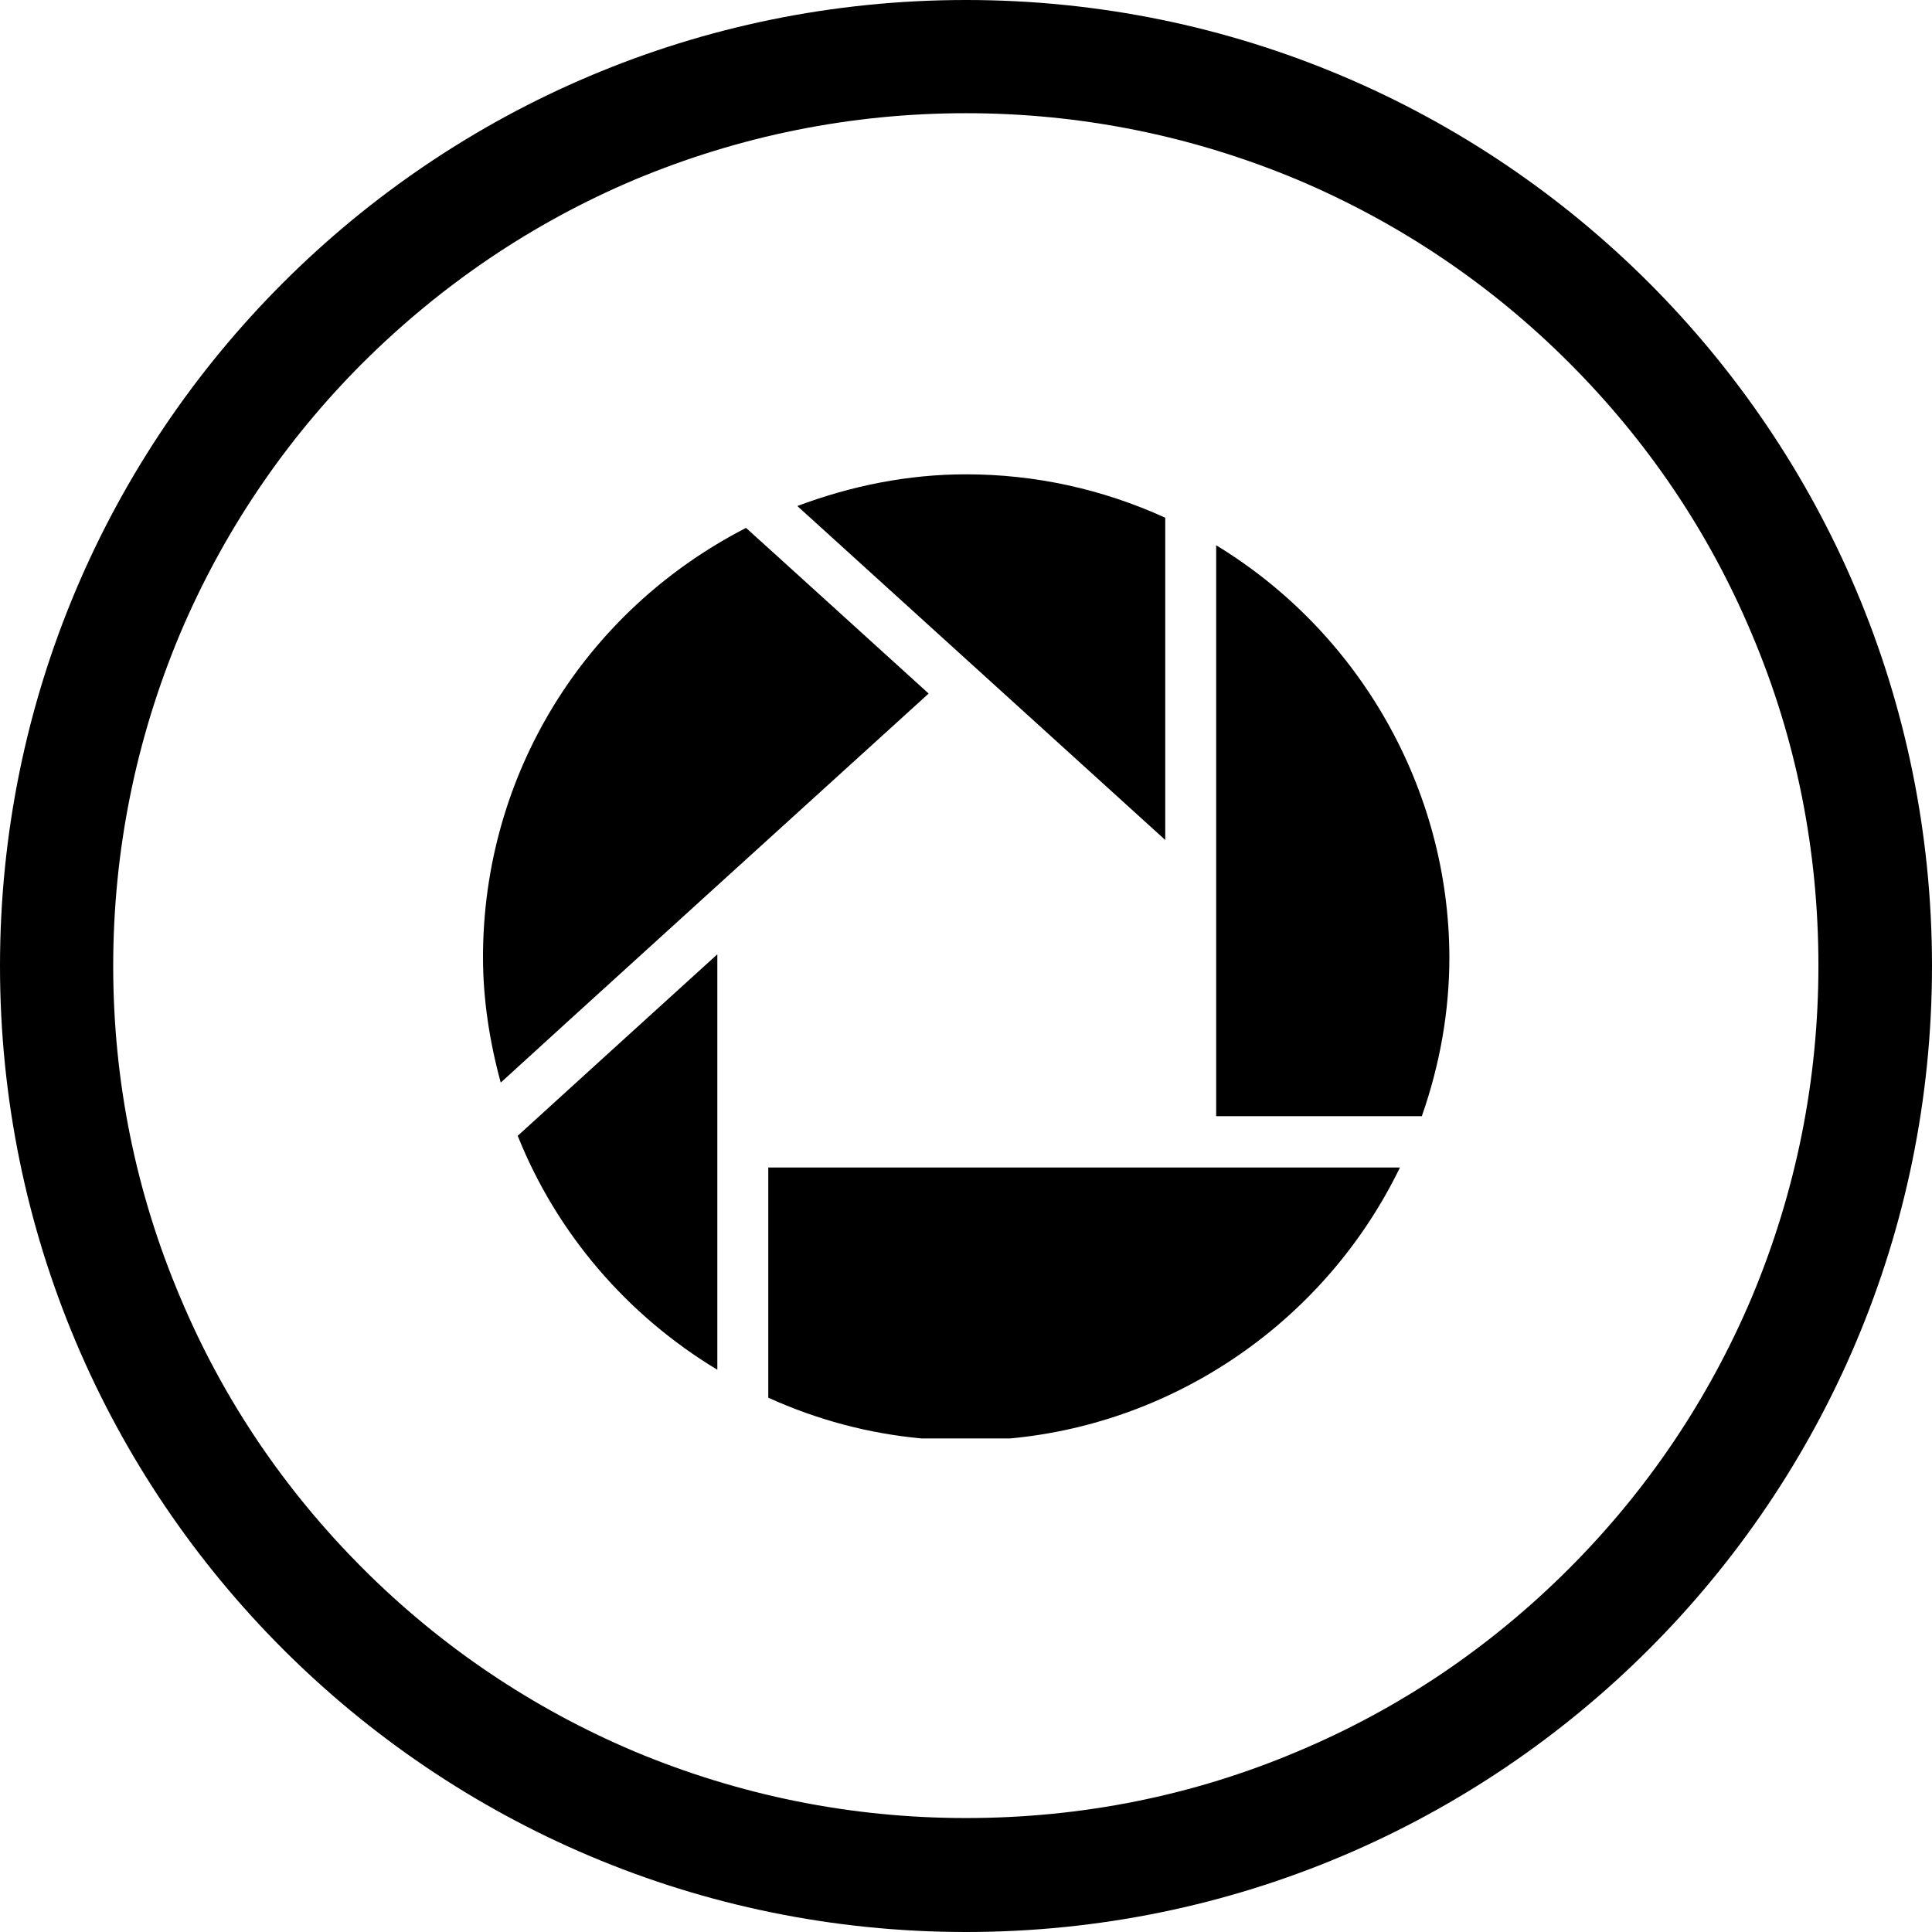
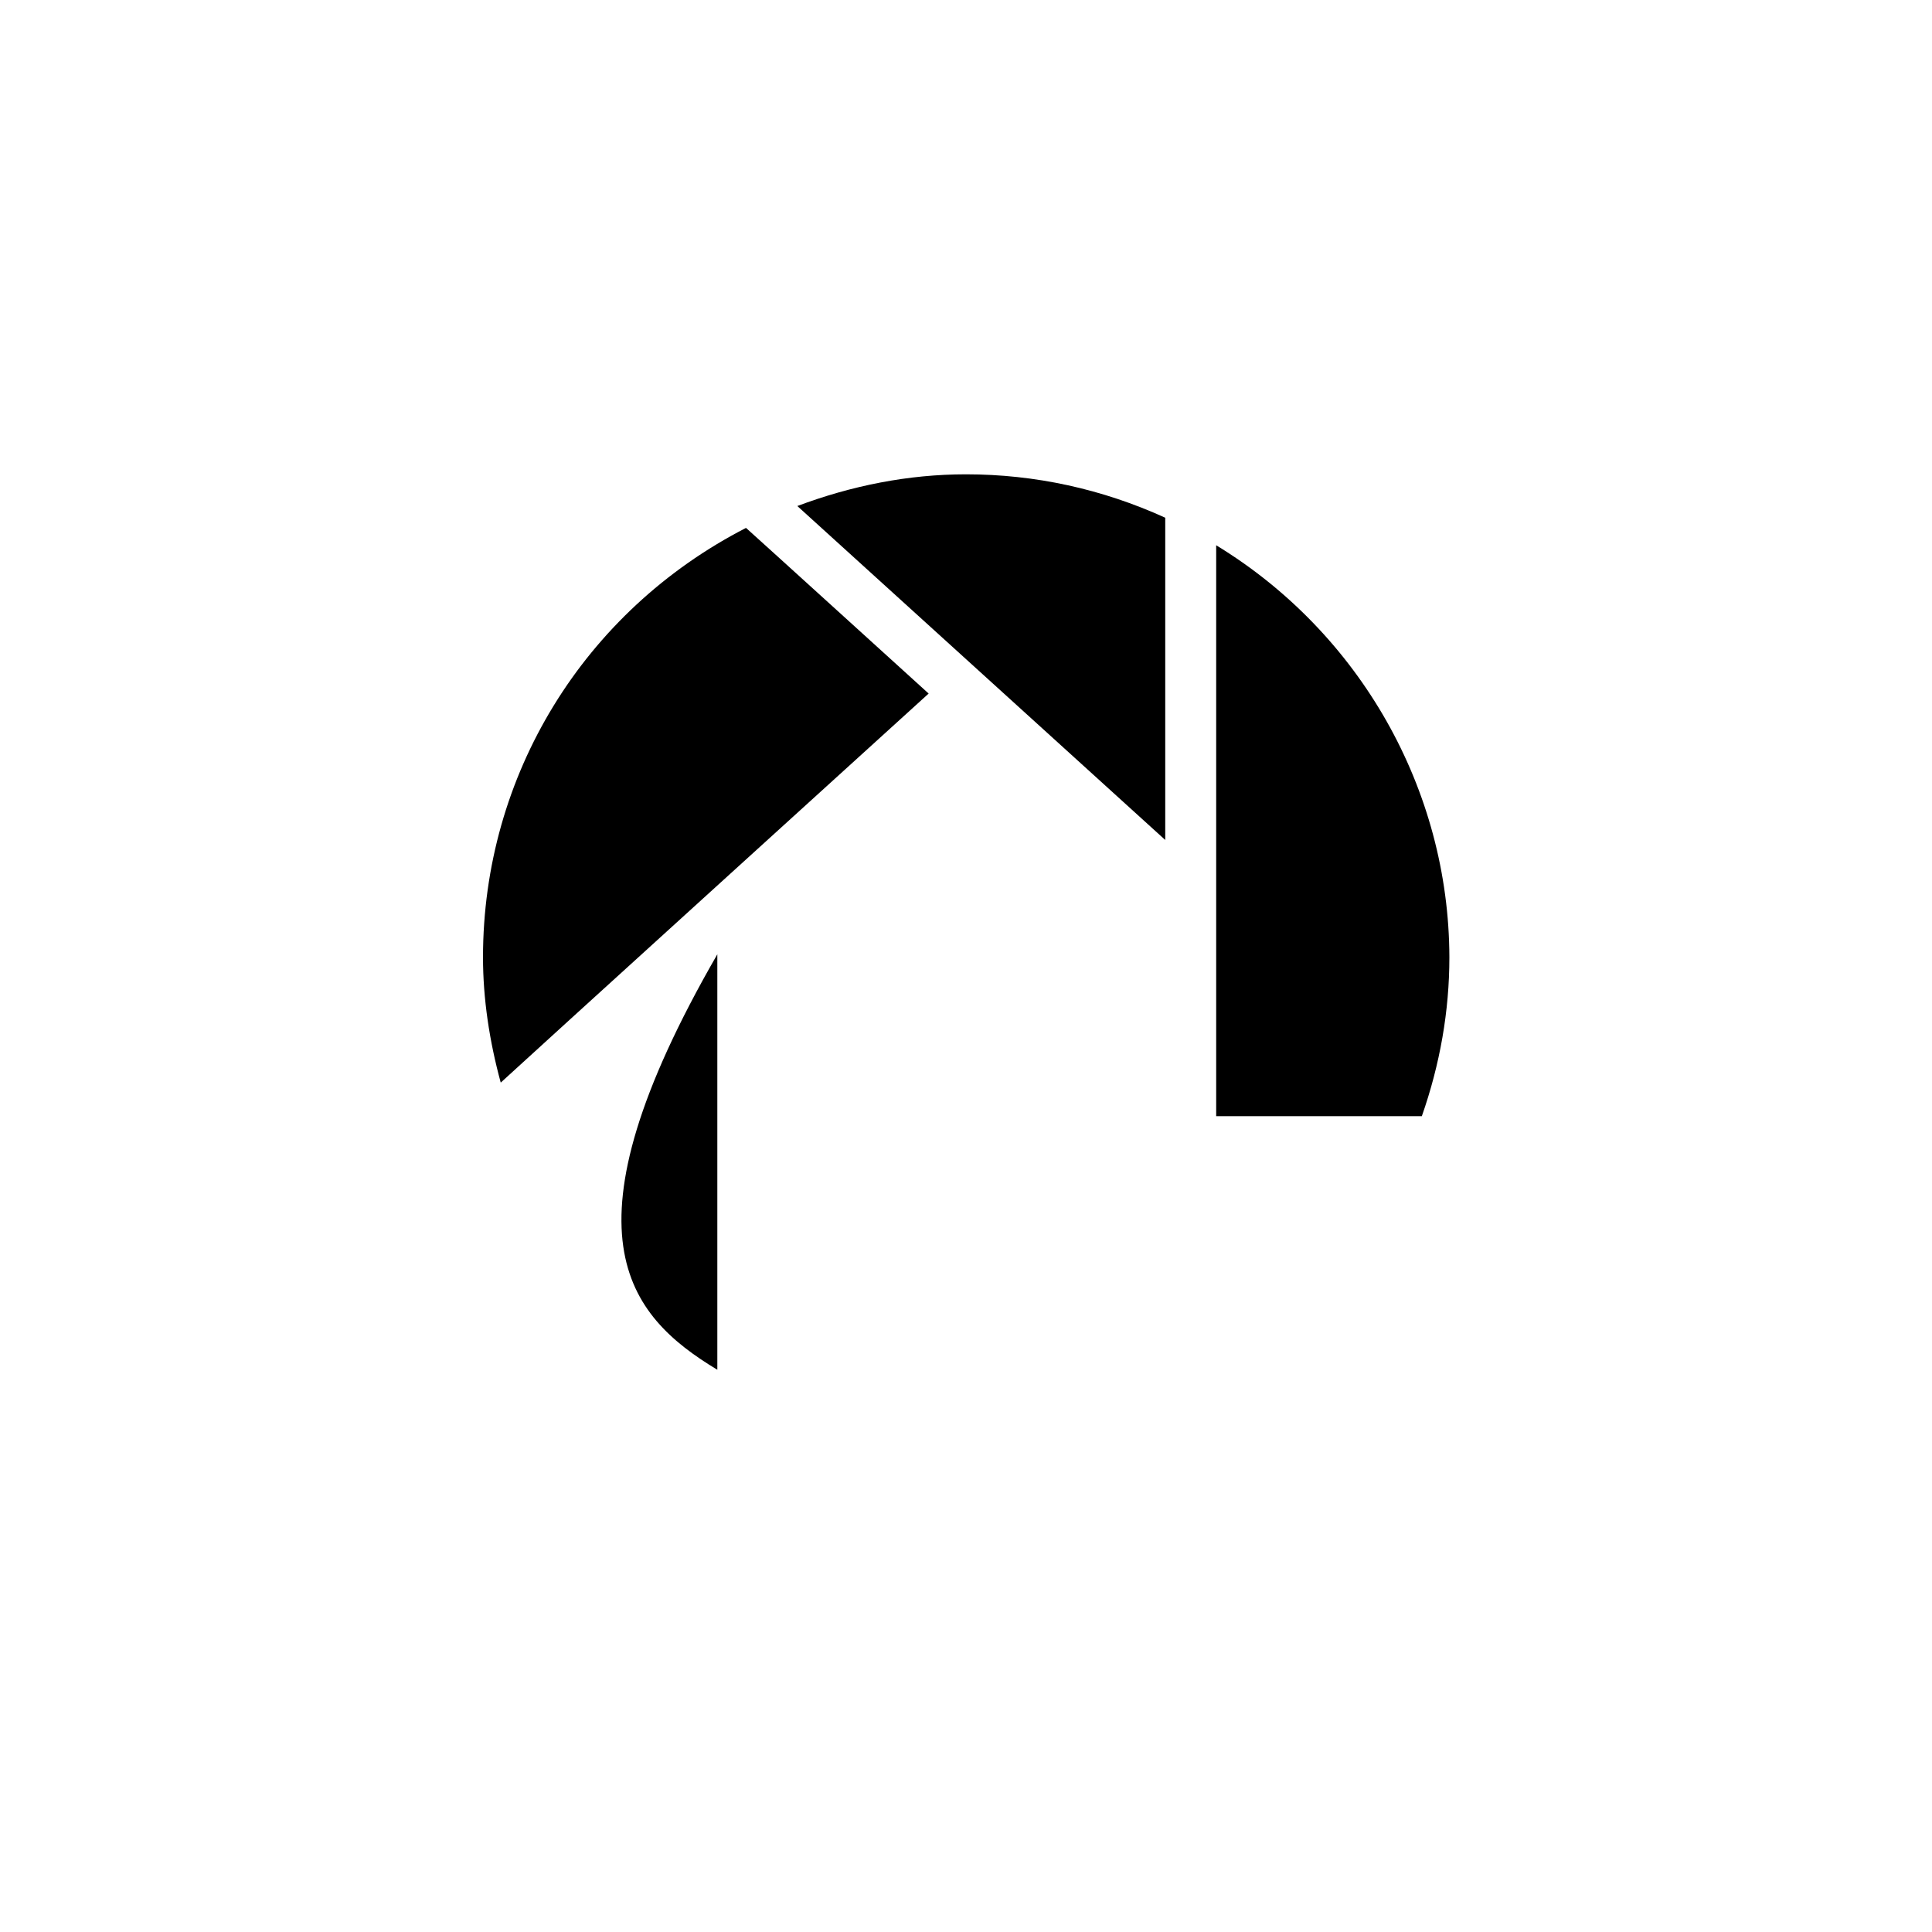
<svg xmlns="http://www.w3.org/2000/svg" fill="#000000" height="800px" width="800px" version="1.1" id="Layer_1" viewBox="-143 145 512 512" xml:space="preserve">
  <g>
-     <path d="M113,145c-141.4,0-256,114.6-256,256s114.6,256,256,256s256-114.6,256-256S254.4,145,113,145z M272.8,560.7   c-20.8,20.8-44.9,37.1-71.8,48.4c-27.8,11.8-57.4,17.7-88,17.7c-30.5,0-60.1-6-88-17.7c-26.9-11.4-51.1-27.7-71.8-48.4   c-20.8-20.8-37.1-44.9-48.4-71.8C-107,461.1-113,431.5-113,401s6-60.1,17.7-88c11.4-26.9,27.7-51.1,48.4-71.8   c20.9-20.8,45-37.1,71.9-48.5C52.9,181,82.5,175,113,175s60.1,6,88,17.7c26.9,11.4,51.1,27.7,71.8,48.4   c20.8,20.8,37.1,44.9,48.4,71.8c11.8,27.8,17.7,57.4,17.7,88c0,30.5-6,60.1-17.7,88C309.8,515.8,293.5,540,272.8,560.7z" />
    <path d="M165.8,282.2c-16.7-7.6-34.5-11.5-52.8-11.5c-15.3,0-30.3,3-44.7,8.4c3.4,3.1,93.1,84.5,97.5,88.5   C165.8,361.6,165.8,284,165.8,282.2z" />
-     <path d="M47.1,508c0-5,0-104.2,0-110.1c-4.3,3.9-51.4,46.7-52.9,48.1C4.5,471.8,23.2,493.6,47.1,508z" />
+     <path d="M47.1,508c0-5,0-104.2,0-110.1C4.5,471.8,23.2,493.6,47.1,508z" />
    <path d="M54.7,284.9C11.7,307-15,350.5-15,398.7c0,11,1.7,22.2,4.7,33.2c3.4-3.2,111.2-101.1,113.4-103.1   C101,326.9,56.2,286.2,54.7,284.9z" />
-     <path d="M60.6,515.4c13,5.9,26.6,9.5,40.6,10.8h23.5c44.2-4.1,83.7-31.4,103.3-71.8c-4.6,0-164.7,0-167.4,0   C60.6,457,60.6,513.6,60.6,515.4z" />
    <path d="M179.3,289.5c0,5.1,0,148.6,0,151.3c2.6,0,52.4,0,54.5,0c4.8-13.7,7.3-27.8,7.3-42.1C241,354.2,217.4,312.7,179.3,289.5z" />
  </g>
</svg>